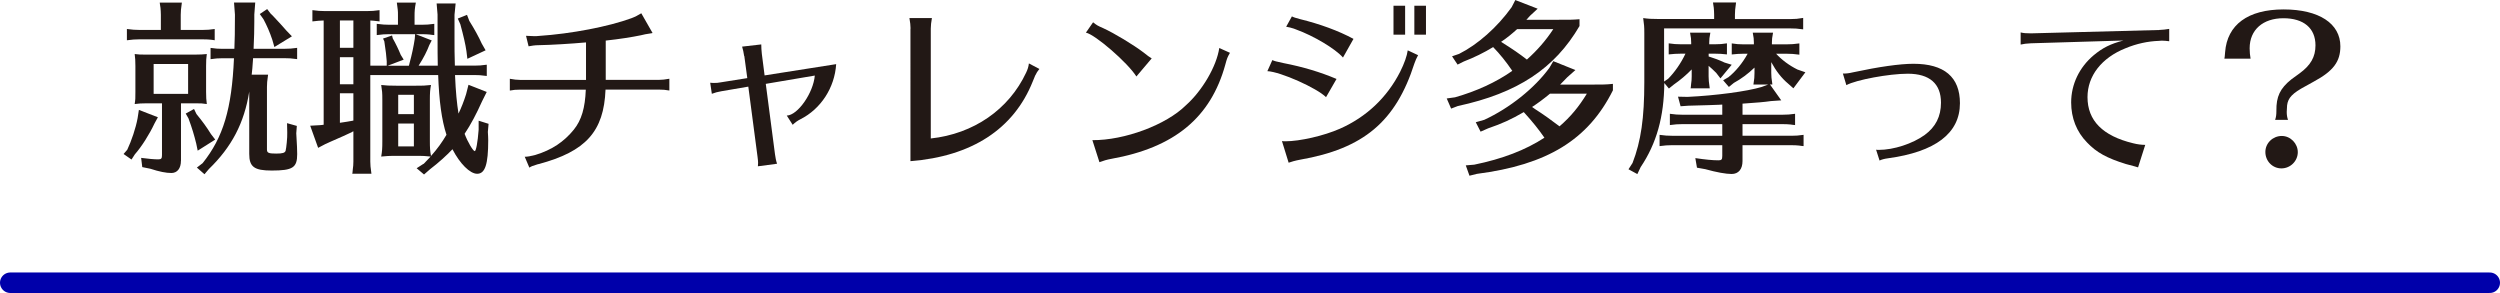
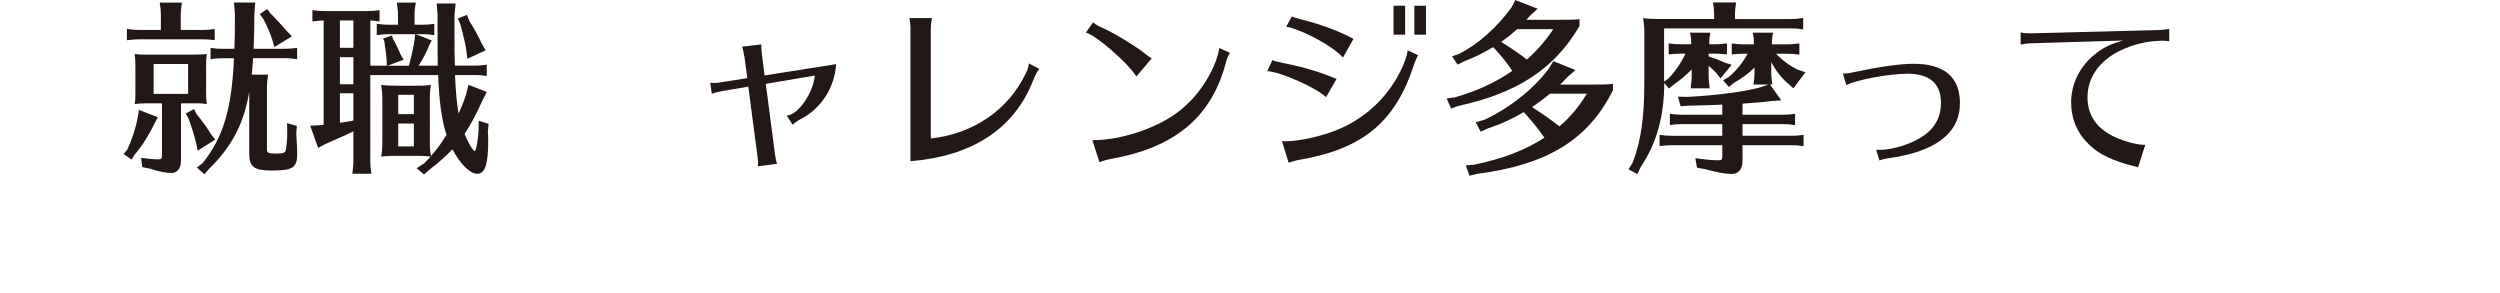
<svg xmlns="http://www.w3.org/2000/svg" width="488" height="57.19" id="_レイヤー_2" data-name="レイヤー_2" viewBox="0 0 488 57.19">
  <defs>
    <style>
      .cls-1 {
        fill: #221815;
      }

      .cls-2 {
        fill: none;
        stroke: #00a;
        stroke-linecap: round;
        stroke-miterlimit: 10;
        stroke-width: 4px;
      }
    </style>
  </defs>
  <g id="_レイヤー_1-2" data-name="レイヤー_1">
    <g>
-       <line class="cls-2" x1="2" y1="55.19" x2="486" y2="55.19" />
      <g>
        <path class="cls-1" d="M30.82,22.89l-.65,1.19c-1.04,2.2-2.52,4.54-3.85,6.05l-.65,1.01-1.55-1.08.72-.83c.83-1.76,1.66-4.21,2.02-6.16l.25-1.62,3.71,1.44ZM31.4,2.88c0-.47-.04-.9-.07-1.33l-.11-.72-.04-.32h4.32c-.18,1.37-.22,1.62-.22,2.38v2.95h4.36c.83,0,1.26-.04,2.27-.18v2.2l-.22-.04-.54-.07c-.4-.04-.86-.07-1.51-.07h-12.49c-.86,0-1.22.04-2.38.18v-2.2c1.12.14,1.58.18,2.38.18h4.25v-2.95ZM35.32,31.39c0,1.48-.72,2.38-1.87,2.38-1.01,0-2.34-.25-4.1-.83l-1.58-.32-.22-1.8c1.37.18,2.56.29,3.35.29.58,0,.72-.18.72-.83v-10.11h-3.06c-1.04,0-1.4.04-2.27.14.14-.9.14-1.08.14-2.38v-5.04c0-1.15-.04-1.44-.14-2.34.76.11,1.19.11,2.27.11h9.54c1.04,0,1.55-.04,2.27-.11-.11.79-.14,1.26-.14,2.34v5.04c0,1.15.04,1.48.14,2.38-.97-.14-1.04-.14-2.27-.14h-2.77v11.23ZM36.72,12.49h-6.73v5.83h6.73v-5.83ZM38.34,22.25c1.15,1.4,2.02,2.59,2.84,3.92l.83,1.08-3.42,2.16-.29-1.4c-.4-1.62-.79-2.95-1.51-4.9l-.54-.94,1.62-.9.47.97ZM49.39,11.59l-.04.5c-.07,1.01-.11,1.62-.22,2.48h3.2c-.18,1.37-.22,1.62-.22,2.38v12.24c0,.65.32.79,1.8.79,1.26,0,1.69-.14,1.84-.54.14-.54.36-2.59.32-3.56l-.04-1.84,1.91.54-.11,1.44c.14,2.59.18,2.99.18,4.07,0,2.63-.86,3.2-4.97,3.2-3.42,0-4.39-.72-4.39-3.24v-12.17c-.97,6.12-3.42,10.8-7.88,15.12l-.86,1.01-1.48-1.3,1.12-.86c4.03-5.04,5.69-10.58,6.12-20.48h-2.3c-.83,0-1.26.04-2.27.18v-2.2c1.12.14,1.4.18,2.27.18h2.38c.07-1.33.11-3.74.11-6.66l-.18-2.38h4.14l-.18,2.34v1.4c0,1.94-.04,2.66-.14,5.29h6.12c.86,0,1.33-.04,2.38-.18v2.2l-.36-.04c-.83-.11-1.15-.14-2.02-.14h-6.23v.22ZM52.88,2.7l.47.47c1.15,1.22,1.8,1.94,2.59,2.84l1.04,1.08-3.42,2.09-.4-1.4c-.5-1.51-1.08-2.81-1.73-4.03l-.72-1.01,1.44-.97.72.94Z" />
        <path class="cls-1" d="M82.69,32c.76-.79,1.01-1.04,1.37-1.44-1.12-.11-1.48-.14-2.3-.14h-4.97c-.83,0-1.19.04-2.38.14.18-1.01.22-1.62.22-2.95v-8.1c0-1.48-.04-1.73-.22-2.92,1.04.11,1.55.14,2.95.14h3.82c1.33,0,1.76,0,2.95-.14-.18.97-.22,1.51-.22,2.92v8.1c0,1.22.04,1.87.22,2.84,1.19-1.33,2.23-2.77,3.02-4.14-.94-2.88-1.44-6.59-1.62-11.66h-13.25v16.88c0,.79.04.94.22,2.38h-3.74l.04-.18.07-.72c.07-.47.11-.9.11-1.48v-5.9l-.18.07-.07.07c-.86.4-2.3,1.08-4.32,1.94l-.94.43-1.37.72-1.55-4.32,1.94-.11.4-.04.29-.04V4c-.9.04-1.01.04-2.2.18V1.98c1.04.14,1.58.18,2.38.18h8.35c.83,0,1.37-.04,2.38-.18v2.2c-1.04-.14-1.33-.14-1.8-.18v8.82h3.2v-.86c-.11-1.26-.14-1.76-.47-3.89l-.25-.54,1.76-.61.14.58c.54.94,1.15,2.2,1.55,3.2l.58.94-3.13,1.19h4.14c.04-.14.11-.32.14-.54.43-1.55.79-3.24,1.01-4.72l.07-.9h-5.08c-.9,0-1.26.04-2.41.18v-2.2c1.12.14,1.62.18,2.41.18h1.73v-1.84c0-.47,0-.79-.04-1.08-.04-.25-.11-.72-.18-1.4h3.71c-.22,1.15-.25,1.73-.25,2.56v1.76h1.44c.86,0,1.33-.04,2.41-.18v2.2l-.4-.04-.5-.07c-.4-.04-.9-.07-1.51-.07h-1.22l3.13,1.22-.47.9c-.47,1.22-1.08,2.45-2.09,4.03h3.74c-.04-1.98-.04-3.13-.04-5.22V2.84l-.18-2.16h3.71l-.22,2.2v4.75c0,2.02,0,2.66.07,5.18h3.85c.86,0,1.33-.04,2.38-.18v2.2l-.36-.04c-.83-.11-1.15-.14-2.02-.14h-3.82c.14,3.35.36,5.51.68,7.52.5-1.01,1.08-2.48,1.48-3.78l.47-1.84,3.56,1.4-.9,1.8c-1.15,2.56-2.2,4.54-3.42,6.37.61,1.62,1.66,3.38,1.98,3.38.25,0,.58-1.73.76-4.18v-1.76l1.94.61-.14,1.58c.04.68.07,1.15.07,1.62,0,4.72-.61,6.55-2.16,6.55-1.4,0-3.38-1.98-4.82-4.79-1.12,1.19-2.74,2.66-4.36,3.89l-1.19,1.04-1.44-1.22,1.33-.86ZM66.35,4v5.33h2.63V4h-2.63ZM66.35,11.16v5.29h2.63v-5.29h-2.63ZM66.35,18.21v5.76c.94-.14,1.94-.29,2.63-.43v-5.33h-2.63ZM80.79,18.5h-3.06v3.78h3.06v-3.78ZM77.73,24.12v4.46h3.06v-4.46h-3.06ZM91.58,4.03c1.04,1.66,1.87,3.17,2.45,4.46l.76,1.33-3.56,1.66-.18-1.48c-.18-1.3-.58-3.02-1.19-5.26l-.5-1.12,1.8-.72.43,1.12Z" />
-         <path class="cls-1" d="M114.37,8.28c-2.77.25-6.8.5-9.25.54-.68,0-1.37.11-1.94.22l-.5-2.05c.79.04,1.4.07,1.66.07.29,0,.4,0,.76-.04,6.48-.43,13.71-1.84,18.14-3.46.68-.25,1.37-.61,1.94-.97l2.2,3.85-.14.04c-1.26.18-1.48.25-2.12.4-1.73.36-4.25.76-6.88,1.04v7.67h10.4c.61,0,1.19-.07,2.02-.22v2.3c-.83-.14-1.19-.18-2.02-.18h-10.44c-.32,8.17-3.85,12.09-13.07,14.54l-.18.04c-1.08.32-1.22.4-1.62.65l-.9-2.12c.54,0,1.15-.11,2.09-.36,3.13-.94,5.58-2.56,7.49-4.93,1.51-1.87,2.2-4.25,2.34-7.81h-12.81c-.83,0-1.3.04-2.02.18v-2.3c.76.14,1.4.22,2.02.22h12.85v-7.31Z" />
        <path class="cls-1" d="M145.26,10.94c-.11-.72-.22-1.26-.4-1.84l3.74-.43c0,.68.04,1.12.11,1.84l.54,4.21,13.97-2.2c-.29,4.61-2.99,8.75-6.98,10.76-.58.29-.97.58-1.51,1.08l-1.15-1.8c2.16-.07,5.18-4.43,5.47-7.81l-9.57,1.62,1.8,13.75c.11.72.18,1.19.4,1.84l-3.74.5c.04-.5.04-.61.04-.68q0-.36-.11-1.19l-1.8-13.68-5.25.9c-.76.14-1.22.25-1.87.5l-.32-2.16c.32.04.61.04.76.04.5,0,.65,0,1.26-.11l5.22-.83-.58-4.32Z" />
        <path class="cls-1" d="M177.74,5.58c0-.65-.07-1.15-.22-2.05h4.39c-.14.79-.22,1.44-.22,2.05v21.45c8.35-.9,15.23-5.65,18.61-12.85.29-.61.47-1.15.54-1.8l2.05,1.08c-.36.43-.61.83-.76,1.19-.07.07-.11.18-.14.29l-.4.97c-3.71,9.29-11.92,14.61-23.87,15.55V5.58Z" />
        <path class="cls-1" d="M221.83,14.94c-1.69-2.7-8.06-8.21-9.86-8.57l1.4-2.02c.65.54.9.68,1.98,1.15,2.2,1.01,5.83,3.2,7.88,4.75.65.54,1.22.94,1.58,1.15l-2.99,3.53ZM213.23,27.36c6.3.04,14.4-2.99,18.25-6.8,3.24-2.88,6.01-7.67,6.52-11.19l2.09.94c-.5.86-.58,1.08-.9,2.27-2.84,10.37-9.94,16.23-22.28,18.43-.79.14-1.55.36-2.3.65l-1.37-4.28Z" />
        <path class="cls-1" d="M258.84,18.97c-1.73-1.76-8.89-4.97-11.45-5.08l.97-2.16c.5.22.65.25,2.16.58,3.89.76,7.2,1.76,10.37,3.1l-2.05,3.56ZM250.24,27.54c.32.04.5.04.68.04,2.81,0,7.52-1.08,10.62-2.45,5.15-2.27,9.21-6.08,11.77-11.12.83-1.66,1.33-3.1,1.48-4.18l2.02.94c-.25.43-.58,1.19-.72,1.62-3.63,11.34-9.93,16.63-22.35,18.79-.97.18-1.69.4-2.2.58l-1.3-4.21ZM262.15,11.23c-1.51-1.73-5.76-4.25-9.14-5.47-.14-.07-.29-.11-.47-.18-.47-.14-.94-.29-1.48-.36l1.12-2.02c.32.18.79.32,1.62.54,3.82.94,7.49,2.27,10.4,3.85l-2.05,3.64ZM274.28,1.12v5.65h-2.27V1.12h2.27ZM278.35,1.12v5.65h-2.27V1.12h2.27Z" />
        <path class="cls-1" d="M283.97,19.01c4.21-1.19,8.06-2.95,11.23-5.18-1.12-1.66-2.41-3.28-3.74-4.64-1.76,1.08-3.74,2.05-5.72,2.81l-1.22.61-1.08-1.62,1.37-.47c3.6-1.8,7.45-5.18,10.26-9.11l.72-1.4,4.36,1.69-1.48,1.37c-.36.4-.43.47-.72.79h6.12c2.38,0,2.99,0,4.25-.11v1.33c-4.86,8.31-12.09,13.1-23.76,15.62l-1.3.5-.86-1.98,1.58-.22ZM287.79,32.14c5.47-1.12,9.97-2.84,13.68-5.26-1.12-1.62-2.27-3.06-4.03-5-2.48,1.44-4.21,2.23-6.95,3.17l-1.48.65-.94-1.84,1.66-.47c4.97-2.3,9.83-6.19,12.71-10.15l.76-1.3,4.32,1.73-1.58,1.4c-.76.79-.97,1.01-1.4,1.44h6.23c2.16,0,2.7,0,4.07-.14v1.26c-4.82,9.65-12.81,14.54-26.56,16.31l-1.44.36-.72-2.02,1.69-.14ZM296.14,5.69c-1.08.97-1.91,1.66-3.13,2.48,2.3,1.44,3.6,2.34,5.04,3.46,2.05-1.84,3.71-3.74,5.15-5.94h-7.05ZM299.67,21.31c1.58,1.01,3.13,2.12,4.75,3.35,2.16-1.87,3.78-3.82,5.33-6.37h-7.2c-1.3,1.08-2.48,1.94-3.49,2.59l.61.43Z" />
        <path class="cls-1" d="M330.27,13.5c-1.08,1.12-2.27,2.12-3.56,3.02l-.94.76-.9-1.08c-.04,6.55-1.51,11.81-4.61,16.41l-.65,1.37-1.73-.94.79-1.22c1.66-4.28,2.3-8.82,2.3-15.8V6.55c0-1.51-.04-1.58-.22-3.02,1.01.14,1.66.18,3.02.18h10.83v-.86c0-.47-.04-.9-.07-1.33l-.11-.72-.04-.32h4.5c-.18,1.37-.22,1.62-.22,2.38v.86h10.94c.86,0,1.29-.04,2.38-.22v2.23l-.36-.04c-.83-.11-1.15-.14-2.02-.14h-24.77v10.37l.79-.54c1.26-1.26,2.52-3.06,3.38-4.9h-.97c-.83,0-1.22.04-2.3.14v-2.16c.94.14,1.48.18,2.3.18h2.09v-.32c0-.65-.04-.97-.22-1.94h3.96c-.18.94-.22,1.33-.22,1.94v.32h1.19c.86,0,1.33-.04,2.27-.18v2.16c-1.12-.11-1.4-.14-2.27-.14h-1.3v.54c1.12.36,2.02.68,3.1,1.19l1.4.43-2.2,2.66-.83-1.08c-.61-.61-1.01-.97-1.48-1.37v2.05c0,.79.04.94.22,2.34h-3.74l.04-.18.07-.72c.07-.43.11-.86.11-1.44v-1.4ZM346.68,10.47c1.12,1.22,2.56,2.3,4.18,3.1l1.55.54-2.34,3.13-1.01-.9c-1.3-1.08-2.38-2.48-3.31-4.21v2.09c0,.68.04,1.08.22,2.27h-.47l2.2,3.1-2.02.14c-1.19.18-2.88.32-5.54.5v2.16h7.88c.83,0,1.37-.04,2.38-.18v2.2l-.4-.04-.5-.07c-.4-.04-.86-.07-1.48-.07h-7.88v2.27h9.54c.83,0,1.37-.04,2.38-.18v2.2l-.4-.04-.5-.07c-.4-.04-.86-.07-1.48-.07h-9.54v3.1c0,1.58-.79,2.52-2.12,2.52-1.12,0-2.92-.32-5.15-.94l-1.62-.29-.32-1.87c1.94.29,3.38.43,4.5.43.61,0,.76-.14.76-.86v-2.09h-9.86c-.86,0-1.26.04-2.38.18v-2.2c1.04.14,1.58.18,2.38.18h9.86v-2.27h-7.85c-.9,0-1.26.04-2.38.18v-2.2c1.08.14,1.55.18,2.38.18h7.85v-1.98l-.65.04c-.76.04-1.26.04-1.98.07-.5,0-1.84.04-3.96.11l-1.55.11-.5-1.87,1.87.04c5.4-.25,11.66-1.08,14.47-1.94l1.26-.47h-2.88c.18-1.22.21-1.44.21-2.27v-1.04c-1.22,1.19-2.63,2.23-4.03,2.99l-.97.79-1.12-1.3,1.04-.61c1.4-1.12,2.74-2.74,3.74-4.57h-.94c-.83,0-1.04.04-2.16.14v-2.16c.9.14,1.4.18,2.16.18h2.16v-.36c0-.61-.04-1.01-.22-1.91h3.96c-.18.94-.22,1.33-.22,1.91v.36h2.95c.86,0,1.33-.04,2.41-.18v2.2c-1.19-.14-1.44-.18-2.41-.18h-2.16Z" />
        <path class="cls-1" d="M359.72,14.36c.68,0,1.12-.04,2.02-.25,5.04-1.08,9.14-1.66,11.77-1.66,6.01,0,9.07,2.59,9.07,7.7,0,5.87-4.79,9.5-14.11,10.76-.58.07-1.26.25-1.58.43l-.68-2.12c.21.04.36.04.5.04,2.95,0,6.66-1.22,9-2.92,2.12-1.55,3.17-3.6,3.17-6.3,0-3.71-2.23-5.65-6.48-5.65-3.64,0-10.08,1.19-11.99,2.23l-.68-2.27Z" />
        <path class="cls-1" d="M394.42,6.33c.61.14,1.08.18,2.05.18l24.84-.65c.79-.04,1.55-.11,2.12-.22v2.41c-.58-.07-.94-.11-1.33-.11-.14,0-.4,0-.72.04-2.09.07-4.32.54-6.48,1.44-4.68,1.87-7.42,5.4-7.42,9.54,0,4.57,2.95,7.56,8.89,9,.83.22,1.73.32,2.38.32l-1.4,4.39-.14-.04-.47-.14c-.36-.11-.97-.25-1.76-.47-3.71-1.15-5.76-2.27-7.59-4.21-2.05-2.09-3.1-4.79-3.1-7.81,0-3.53,1.58-6.84,4.39-9.21,1.73-1.44,3.28-2.23,5.8-2.88l-18.03.54c-.94.04-1.33.11-2.02.25v-2.38Z" />
-         <path class="cls-1" d="M434.2,11.45c.07-.32.07-.43.14-1.26.4-5.36,4.46-8.35,11.41-8.35s11.09,2.77,11.09,7.2c0,2.99-1.37,4.82-5.18,6.88l-1.62.9c-2.56,1.37-3.42,2.27-3.6,3.74-.04.47-.07.97-.07,1.26,0,.61.07,1.08.25,1.58h-2.52c.18-.5.25-1.01.25-1.66v-.11c-.04-2.77.72-4.39,2.95-6.16l1.58-1.15c2.16-1.58,3.1-3.2,3.1-5.47,0-3.35-2.3-5.29-6.26-5.29s-6.59,2.23-6.59,5.87c0,.72.07,1.4.18,2.02h-5.11ZM448.53,29.7c0,1.73-1.44,3.17-3.2,3.17s-3.13-1.44-3.13-3.2,1.48-3.13,3.2-3.13,3.13,1.48,3.13,3.17Z" />
      </g>
    </g>
  </g>
</svg>